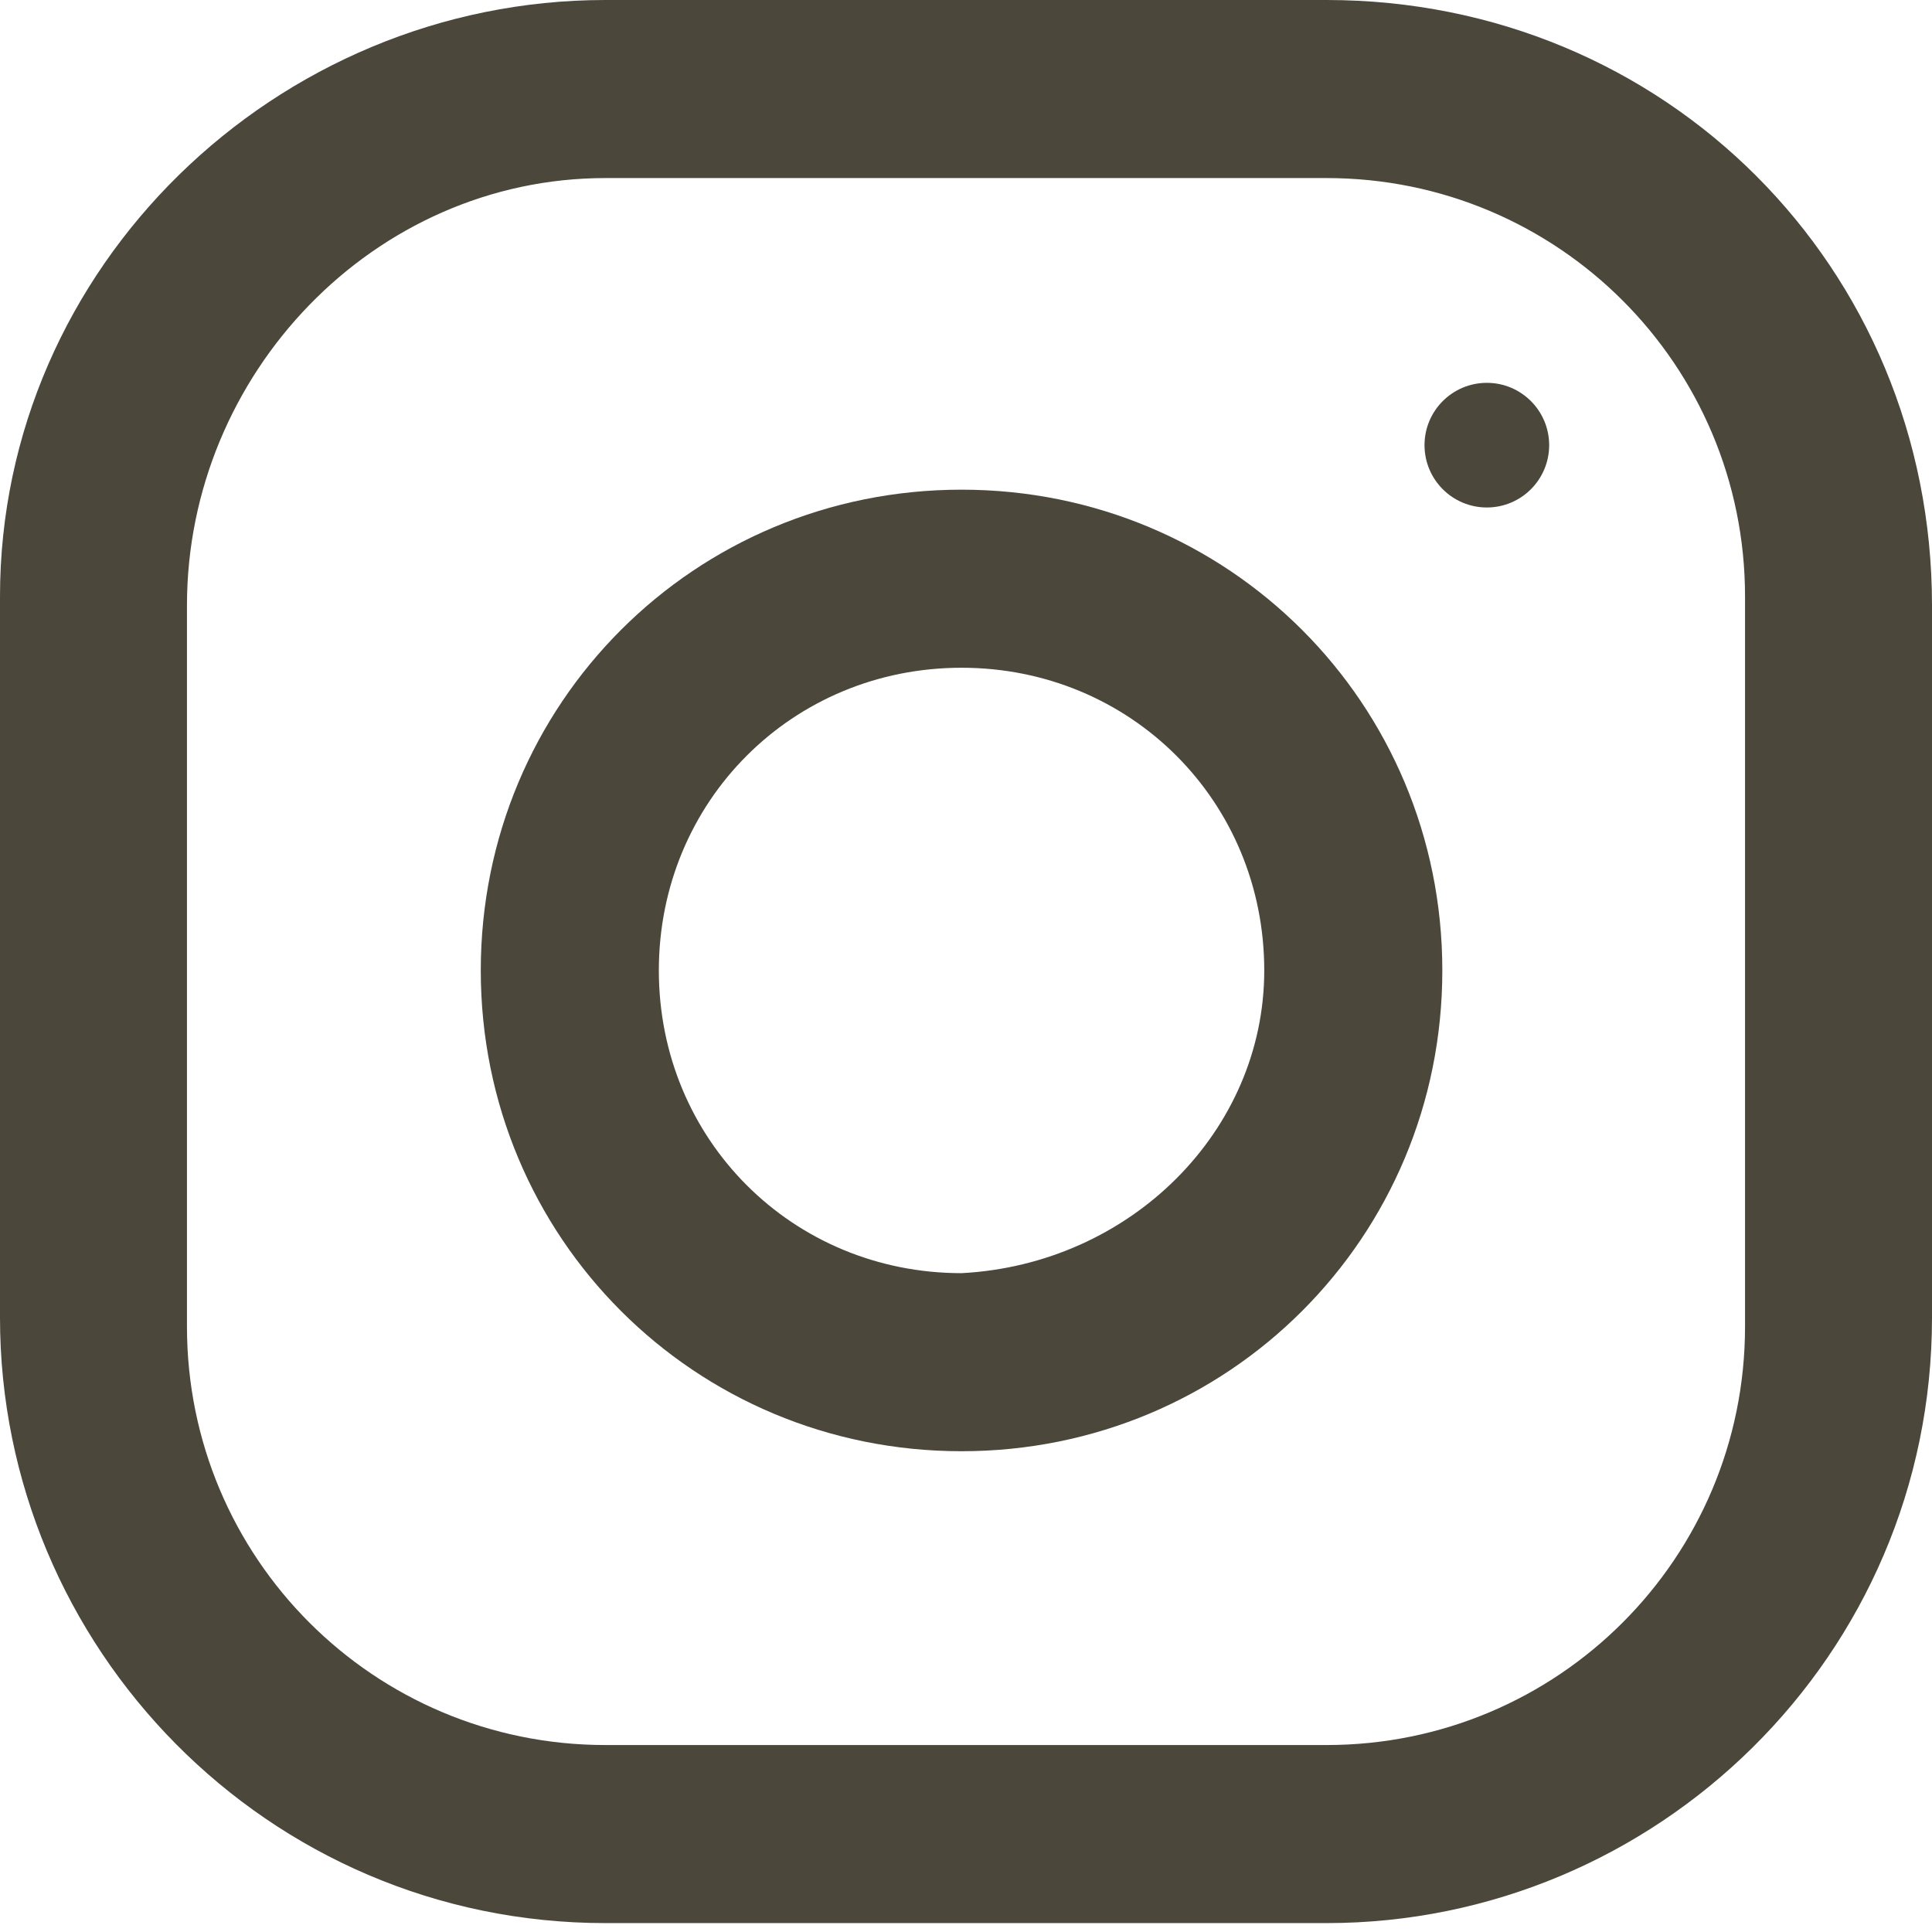
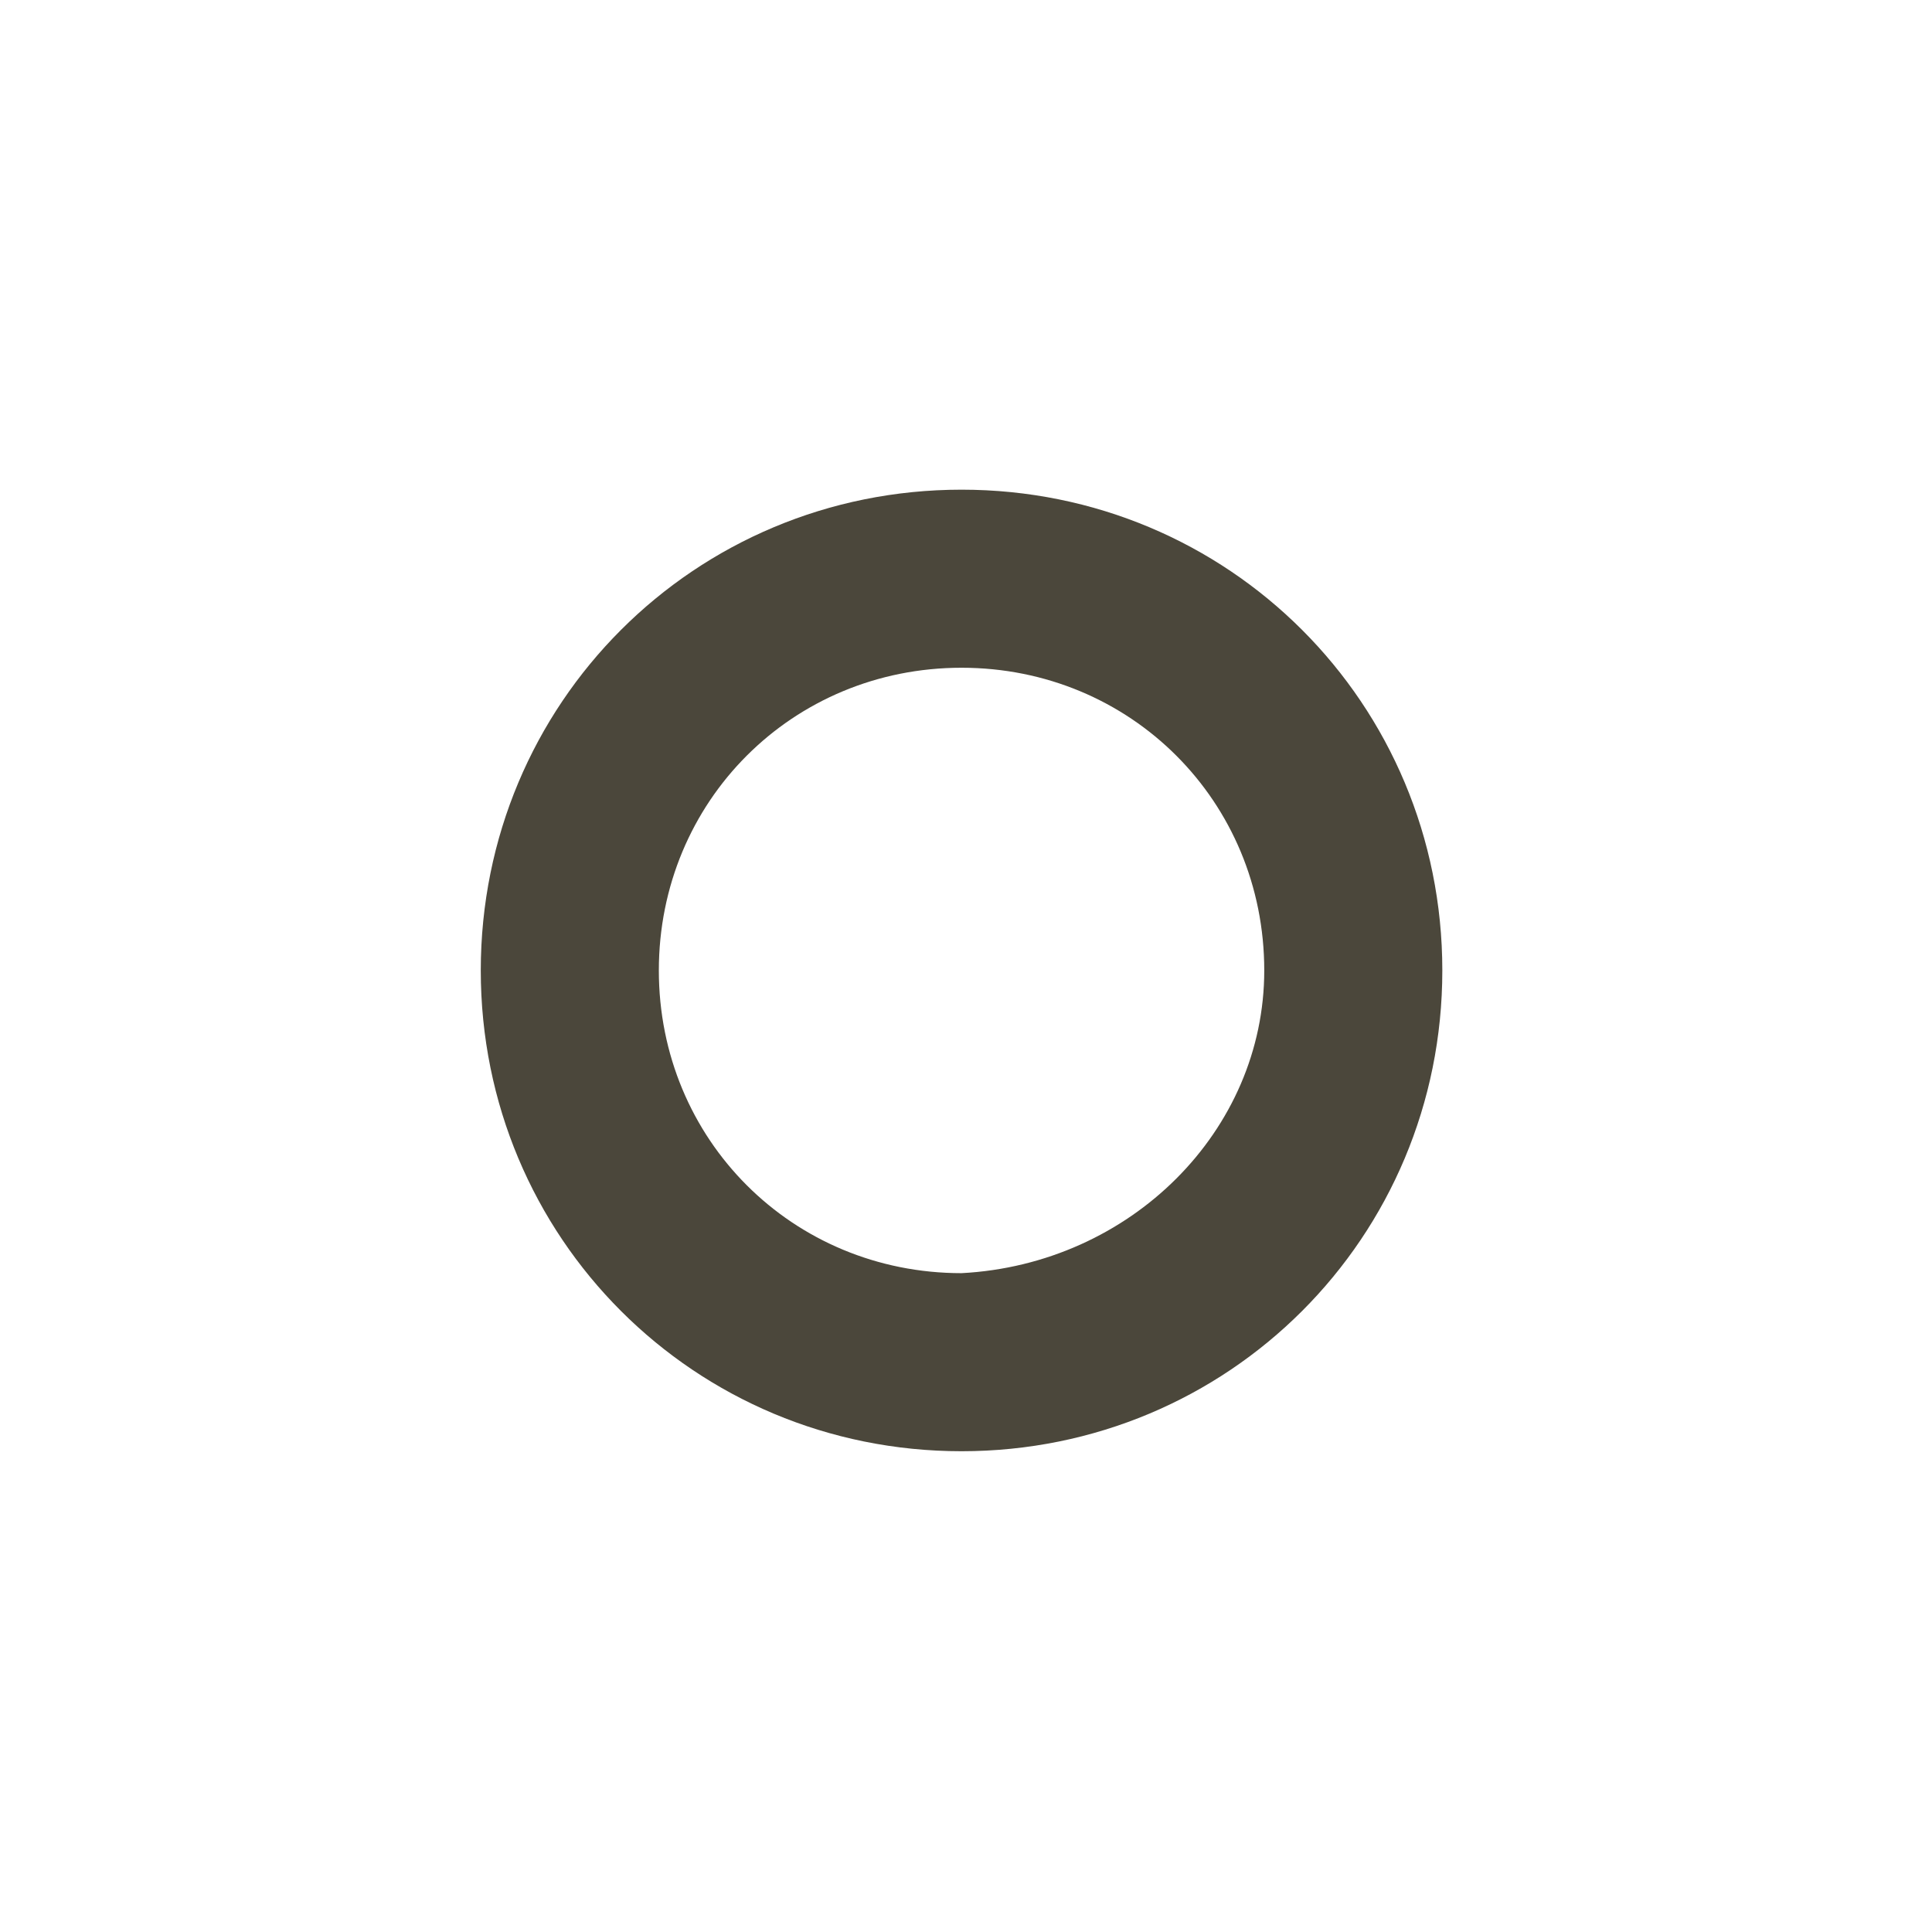
<svg xmlns="http://www.w3.org/2000/svg" version="1.1" id="Capa_1" x="0px" y="0px" viewBox="0 0 21.7 21.7" style="enable-background:new 0 0 21.7 21.7;" xml:space="preserve">
  <style type="text/css">
	.st0{fill:#4B473B;}
</style>
  <title>instagram-t</title>
  <g id="Group_133">
-     <path id="Path_71" class="st0" d="M14.9,0H6.8C3.1,0,0,3,0,6.7l0,0v8.1c0,3.7,3,6.8,6.8,6.8l0,0h8.1c3.7,0,6.8-3,6.8-6.8l0,0v-8   C21.7,3,18.7,0,14.9,0L14.9,0z M19.6,14.9c0,2.6-2.1,4.7-4.7,4.7H6.8c-2.6,0-4.7-2.1-4.7-4.7V6.8C2.1,4.2,4.2,2,6.8,2h8.1   c2.6,0,4.7,2.1,4.7,4.7V14.9z" />
    <path id="Path_72" class="st0" d="M10.8,5.5c-3,0-5.4,2.4-5.4,5.4s2.4,5.4,5.4,5.4s5.4-2.4,5.4-5.4l0,0C16.2,7.9,13.8,5.5,10.8,5.5   L10.8,5.5z M10.8,14.3c-1.9,0-3.4-1.5-3.4-3.4s1.5-3.4,3.4-3.4s3.4,1.5,3.4,3.4l0,0C14.2,12.7,12.7,14.2,10.8,14.3L10.8,14.3z" />
-     <circle id="Ellipse_8" class="st0" cx="16.7" cy="5" r="0.7" />
  </g>
</svg>